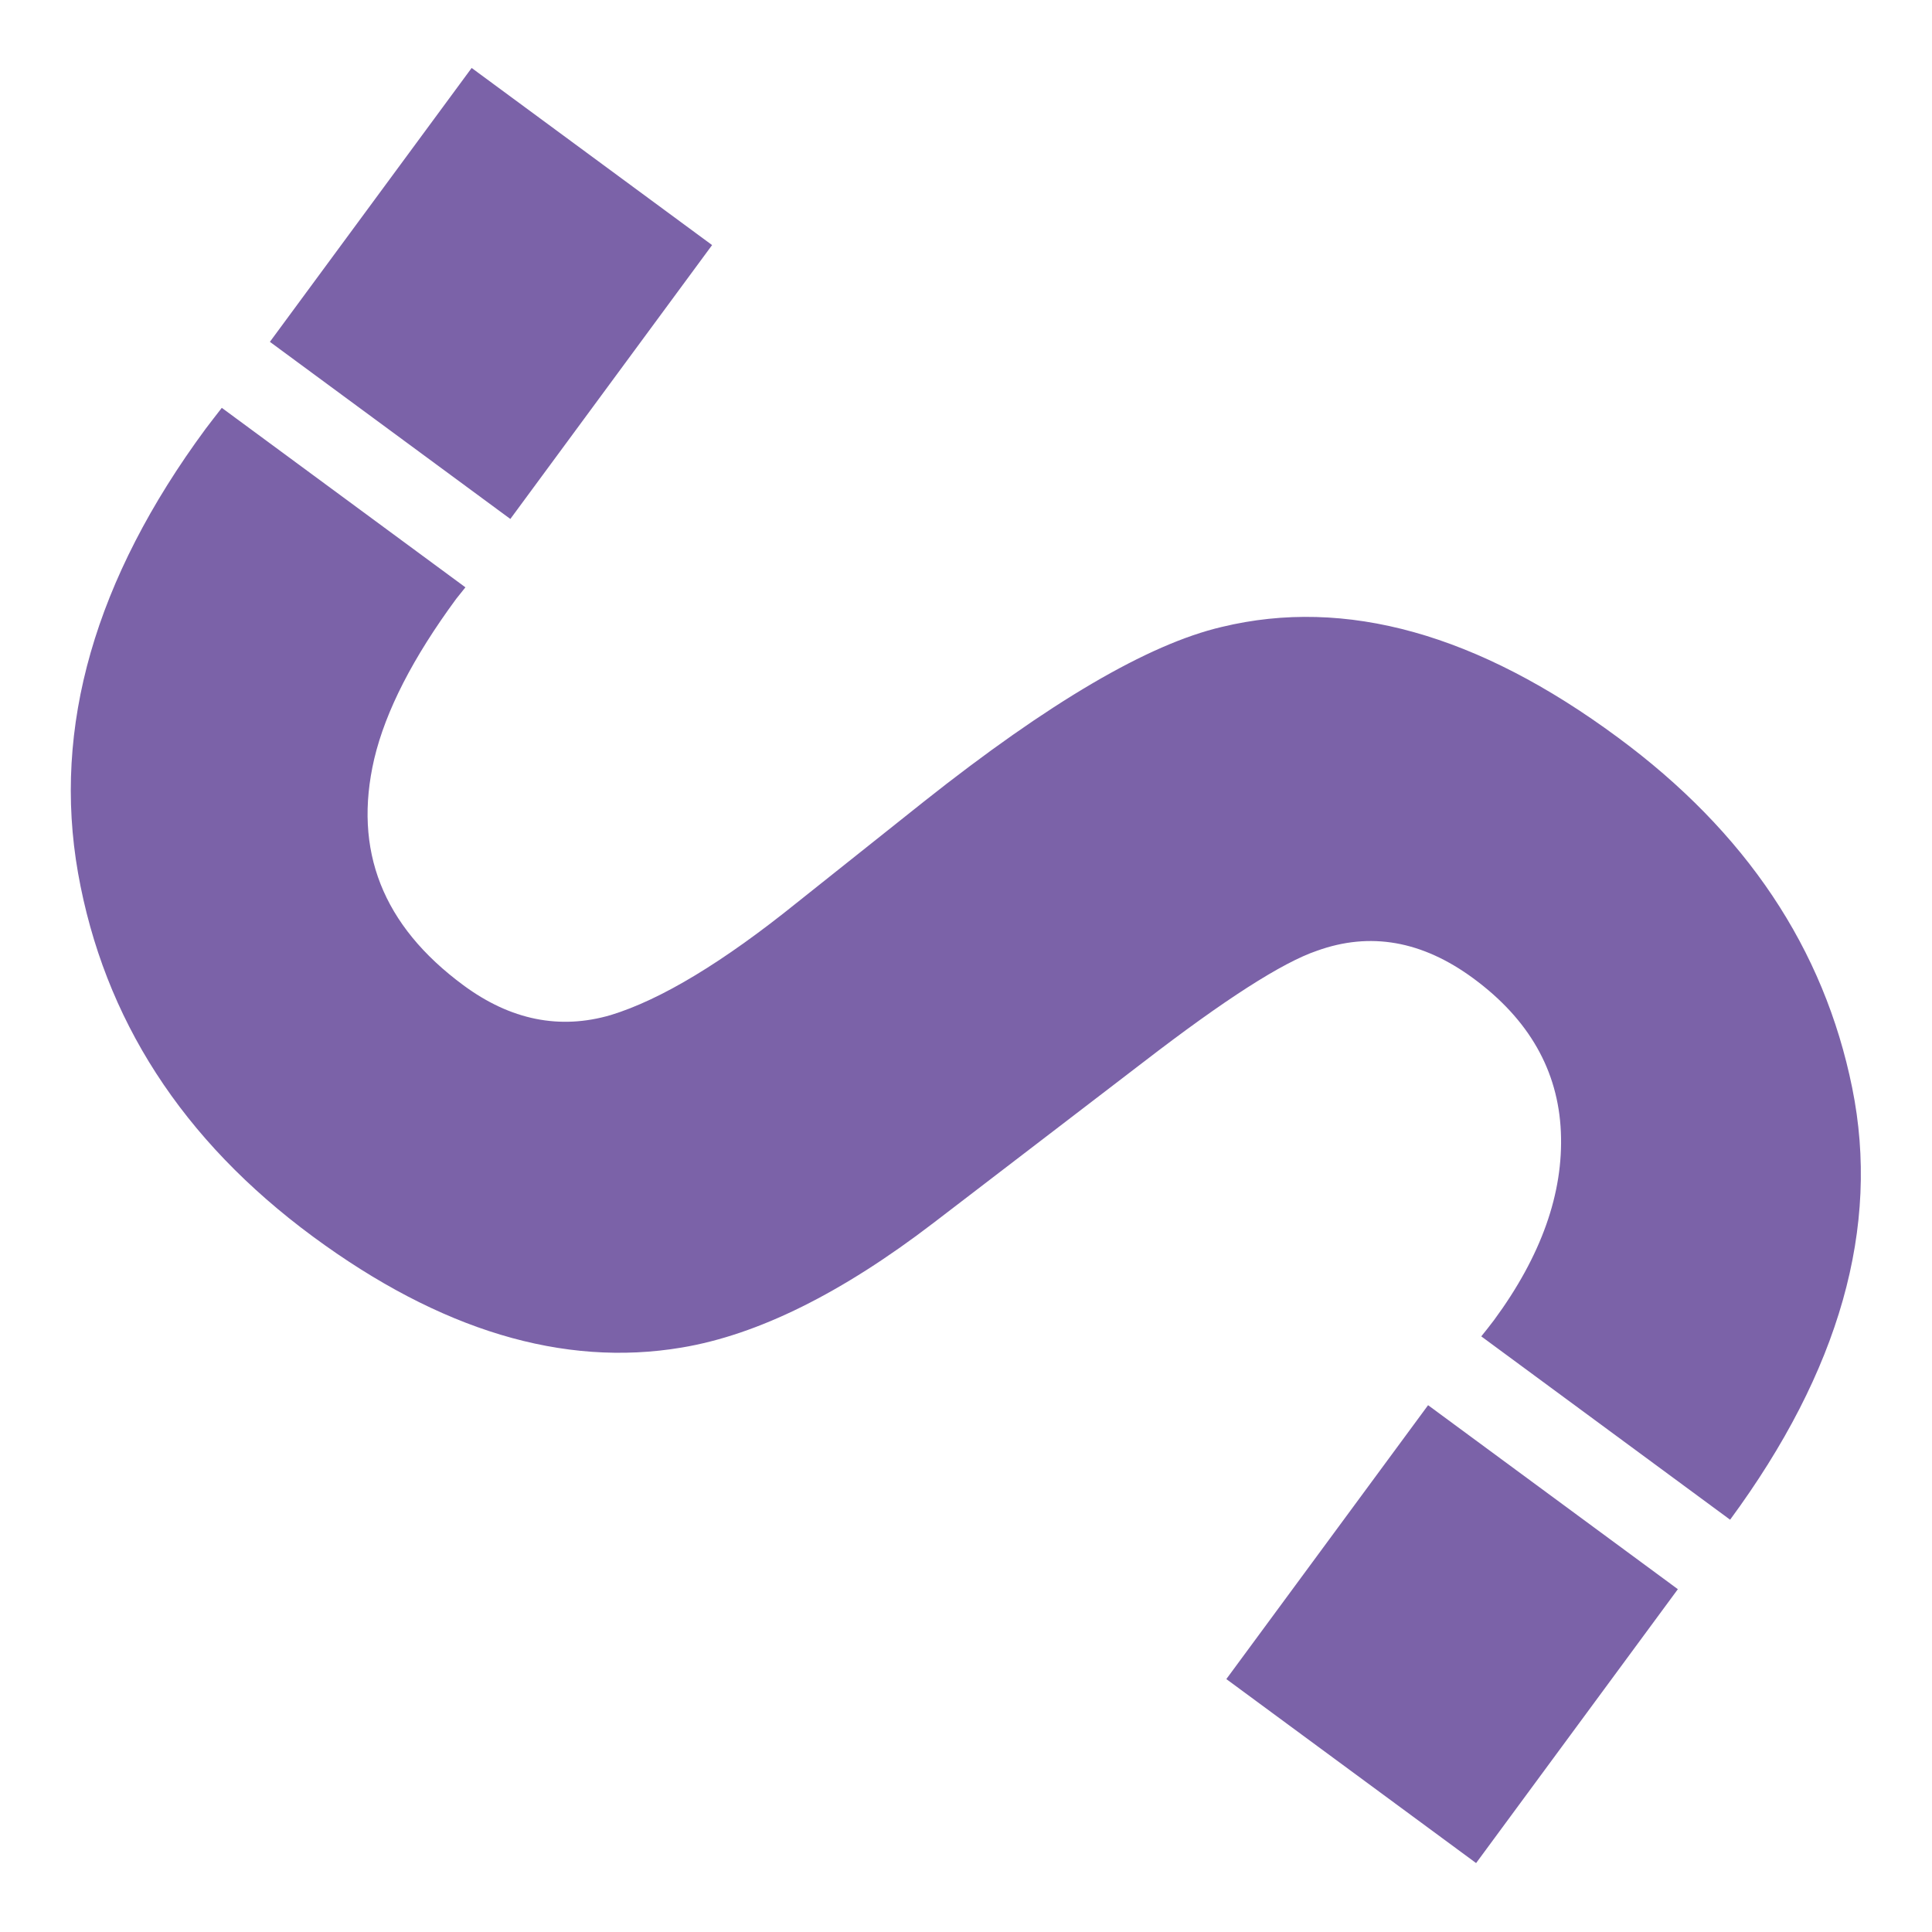
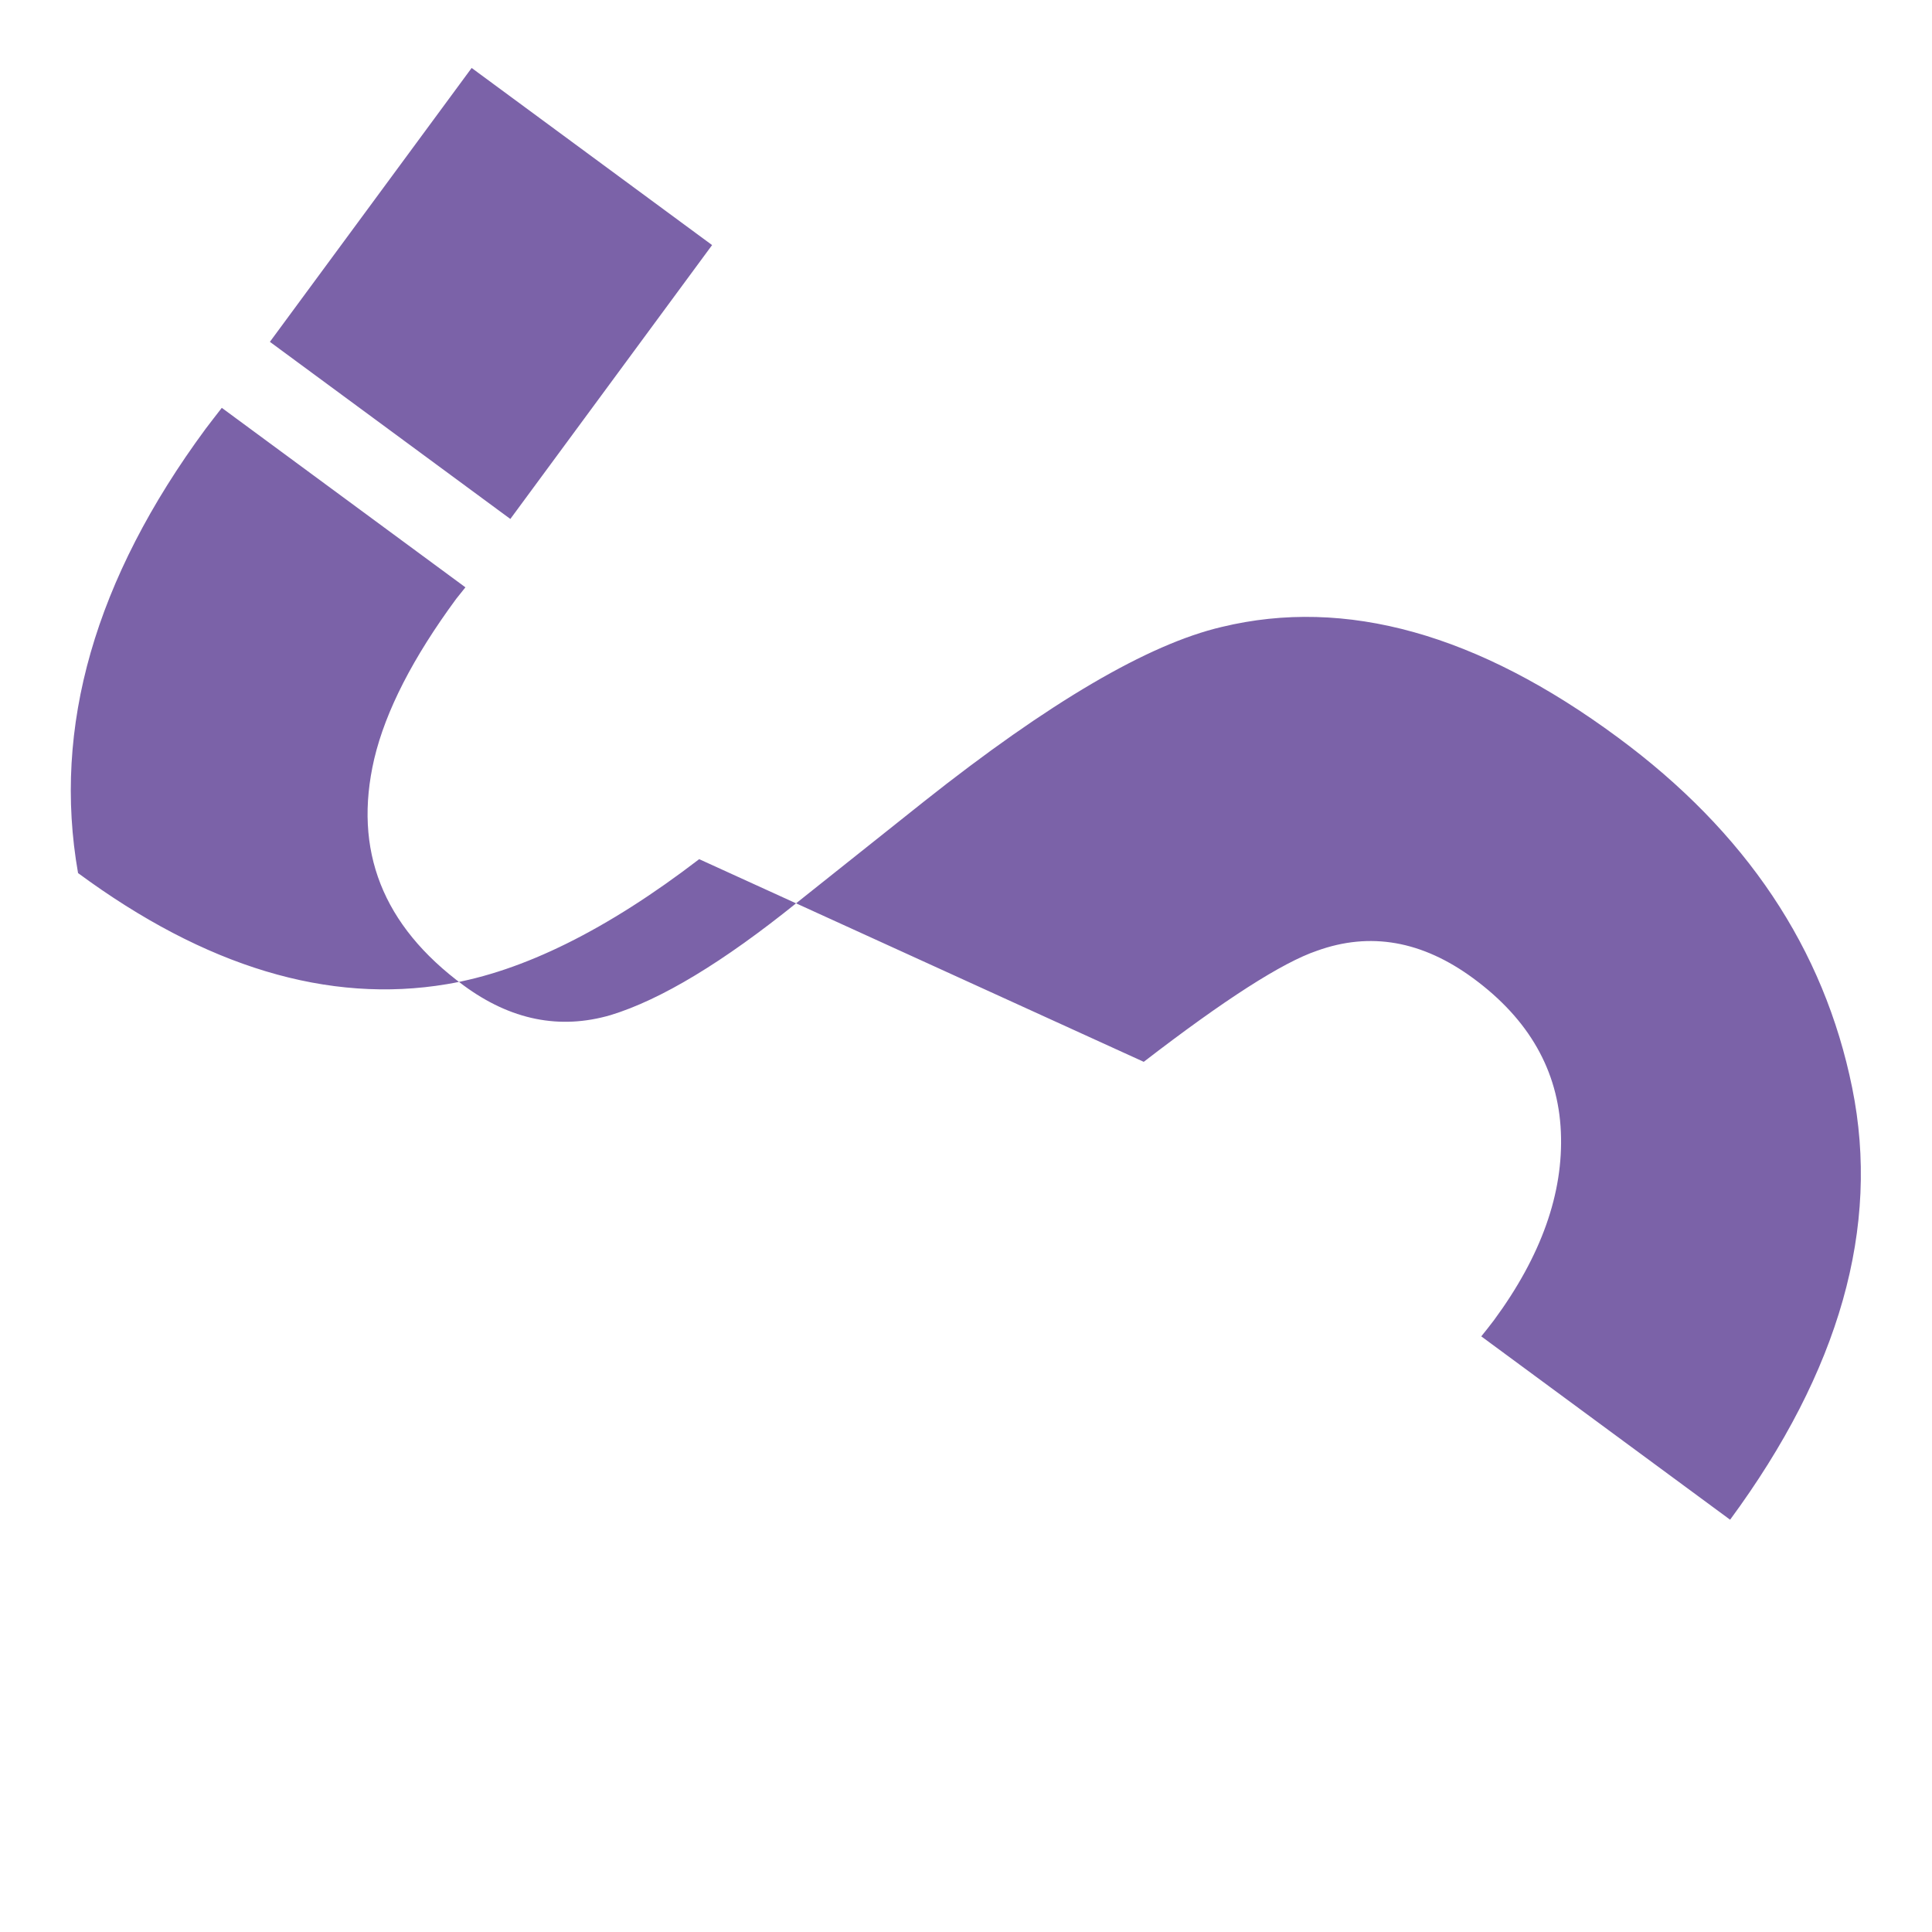
<svg xmlns="http://www.w3.org/2000/svg" version="1.1" id="Laag_1" x="0px" y="0px" viewBox="0 0 1000 1000" style="enable-background:new 0 0 1000 1000;" xml:space="preserve">
  <style type="text/css">
	.st0{fill:#7B62A8;}
</style>
  <rect x="166.2" y="74.7" transform="matrix(0.593 -0.805 0.805 0.593 -18.994 266.43)" class="st0" width="176.1" height="154.6" />
-   <rect x="663.8" y="765.9" transform="matrix(0.593 -0.805 0.805 0.593 -375.435 949.268)" class="st0" width="176.1" height="160.6" />
-   <path class="st0" d="M632.4,324.5c-38.1,8.9-89.5,39.1-154.2,90.4l-65.7,52.3c-38.2,30.8-70.3,50.2-96.4,58.2  c-26.4,7.7-51.8,2.6-76.2-15.4c-41.9-30.9-57.2-69.9-46.2-117.2c5.9-24.9,20.1-52.5,42.4-82.8c1.6-2.1,3.2-3.9,4.8-6l-126.1-92.9  c-2.8,3.6-5.6,7.2-8.4,10.9c-57.3,77.7-79.3,154.4-66,229.9C53.8,527.4,94.3,590.1,161.9,640c65.9,48.6,129.6,67.8,190.9,57.5  c39.5-6.6,83-28.2,130.6-64.7L592,549.6c41.8-32.2,71.7-51.4,89.7-57.5c27.5-9.9,54.4-5.2,80.9,14.3c28.8,21.2,43.9,47.7,45.3,79.4  c1.4,31.7-10.1,64.2-34.6,97.5c-2.2,2.9-4.4,5.7-6.6,8.4l128.8,94.9c56.7-77,77.8-151.5,63.2-223.5c-14.6-72.1-55-132.5-121.3-181.4  C764.9,328.1,696.5,309,632.4,324.5z" />
+   <path class="st0" d="M632.4,324.5c-38.1,8.9-89.5,39.1-154.2,90.4l-65.7,52.3c-38.2,30.8-70.3,50.2-96.4,58.2  c-26.4,7.7-51.8,2.6-76.2-15.4c-41.9-30.9-57.2-69.9-46.2-117.2c5.9-24.9,20.1-52.5,42.4-82.8c1.6-2.1,3.2-3.9,4.8-6l-126.1-92.9  c-2.8,3.6-5.6,7.2-8.4,10.9c-57.3,77.7-79.3,154.4-66,229.9c65.9,48.6,129.6,67.8,190.9,57.5  c39.5-6.6,83-28.2,130.6-64.7L592,549.6c41.8-32.2,71.7-51.4,89.7-57.5c27.5-9.9,54.4-5.2,80.9,14.3c28.8,21.2,43.9,47.7,45.3,79.4  c1.4,31.7-10.1,64.2-34.6,97.5c-2.2,2.9-4.4,5.7-6.6,8.4l128.8,94.9c56.7-77,77.8-151.5,63.2-223.5c-14.6-72.1-55-132.5-121.3-181.4  C764.9,328.1,696.5,309,632.4,324.5z" />
  <g>
</g>
  <g>
</g>
  <g>
</g>
  <g>
</g>
  <g>
</g>
  <g>
</g>
</svg>